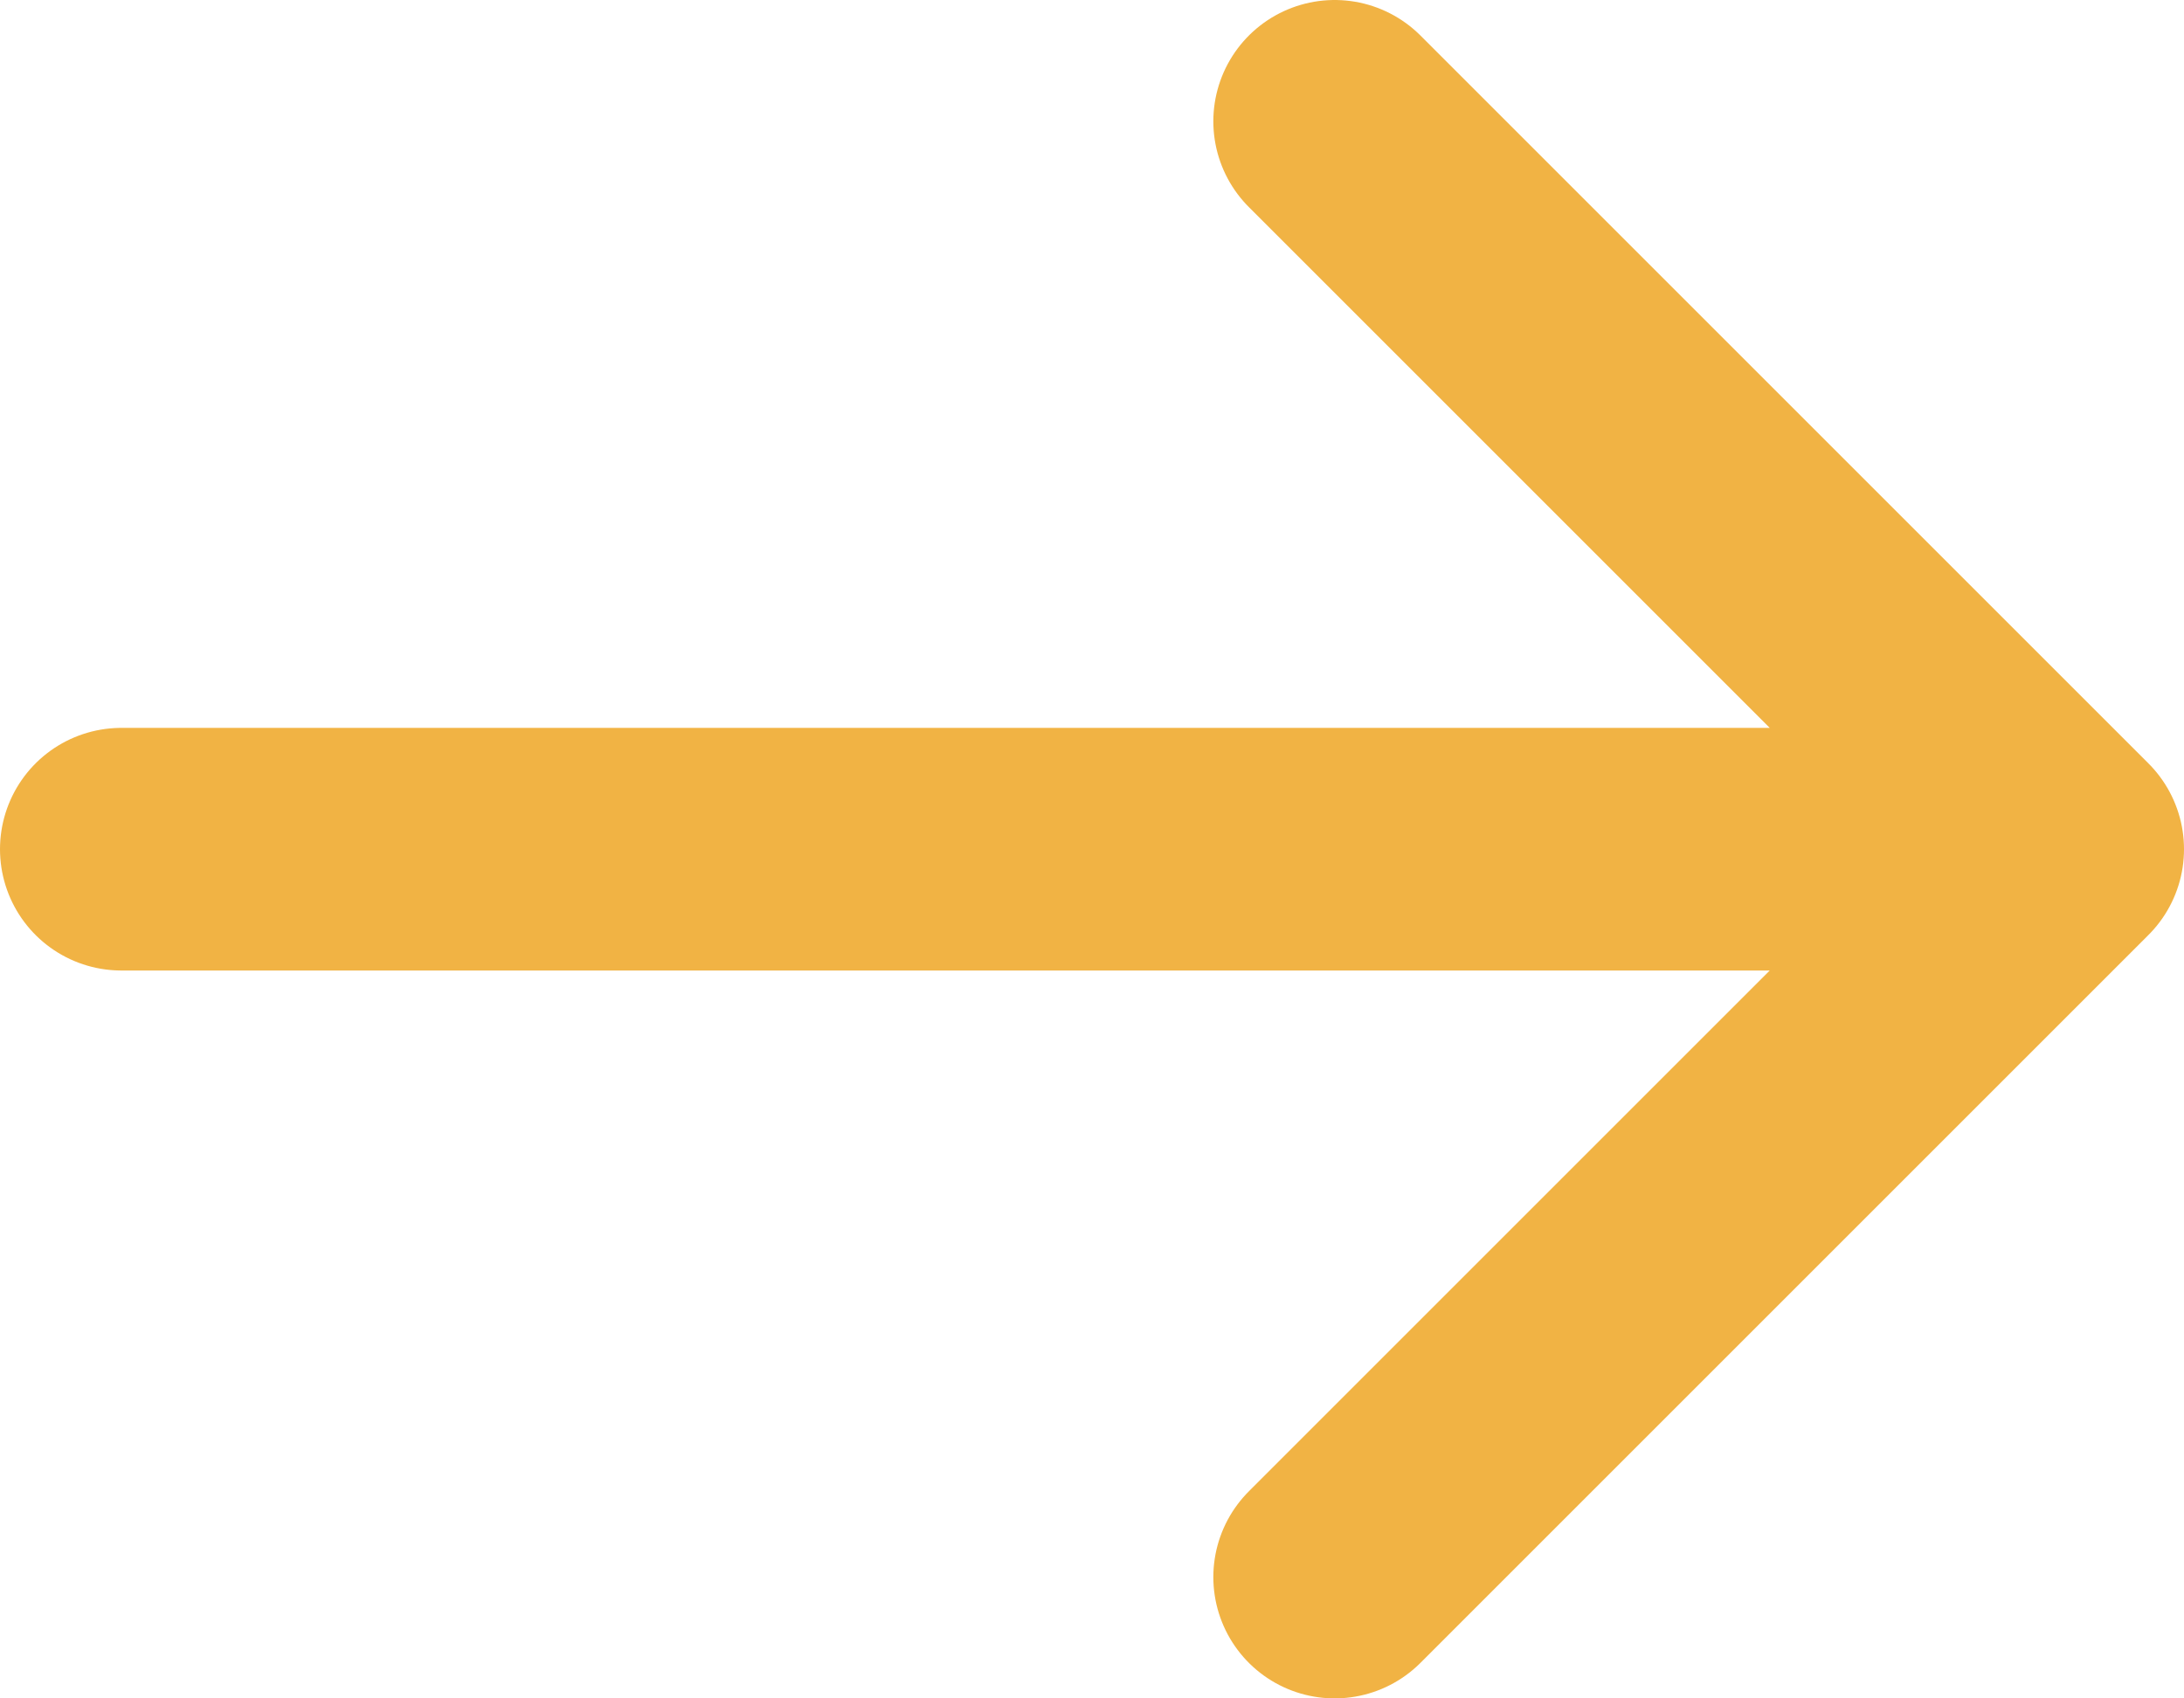
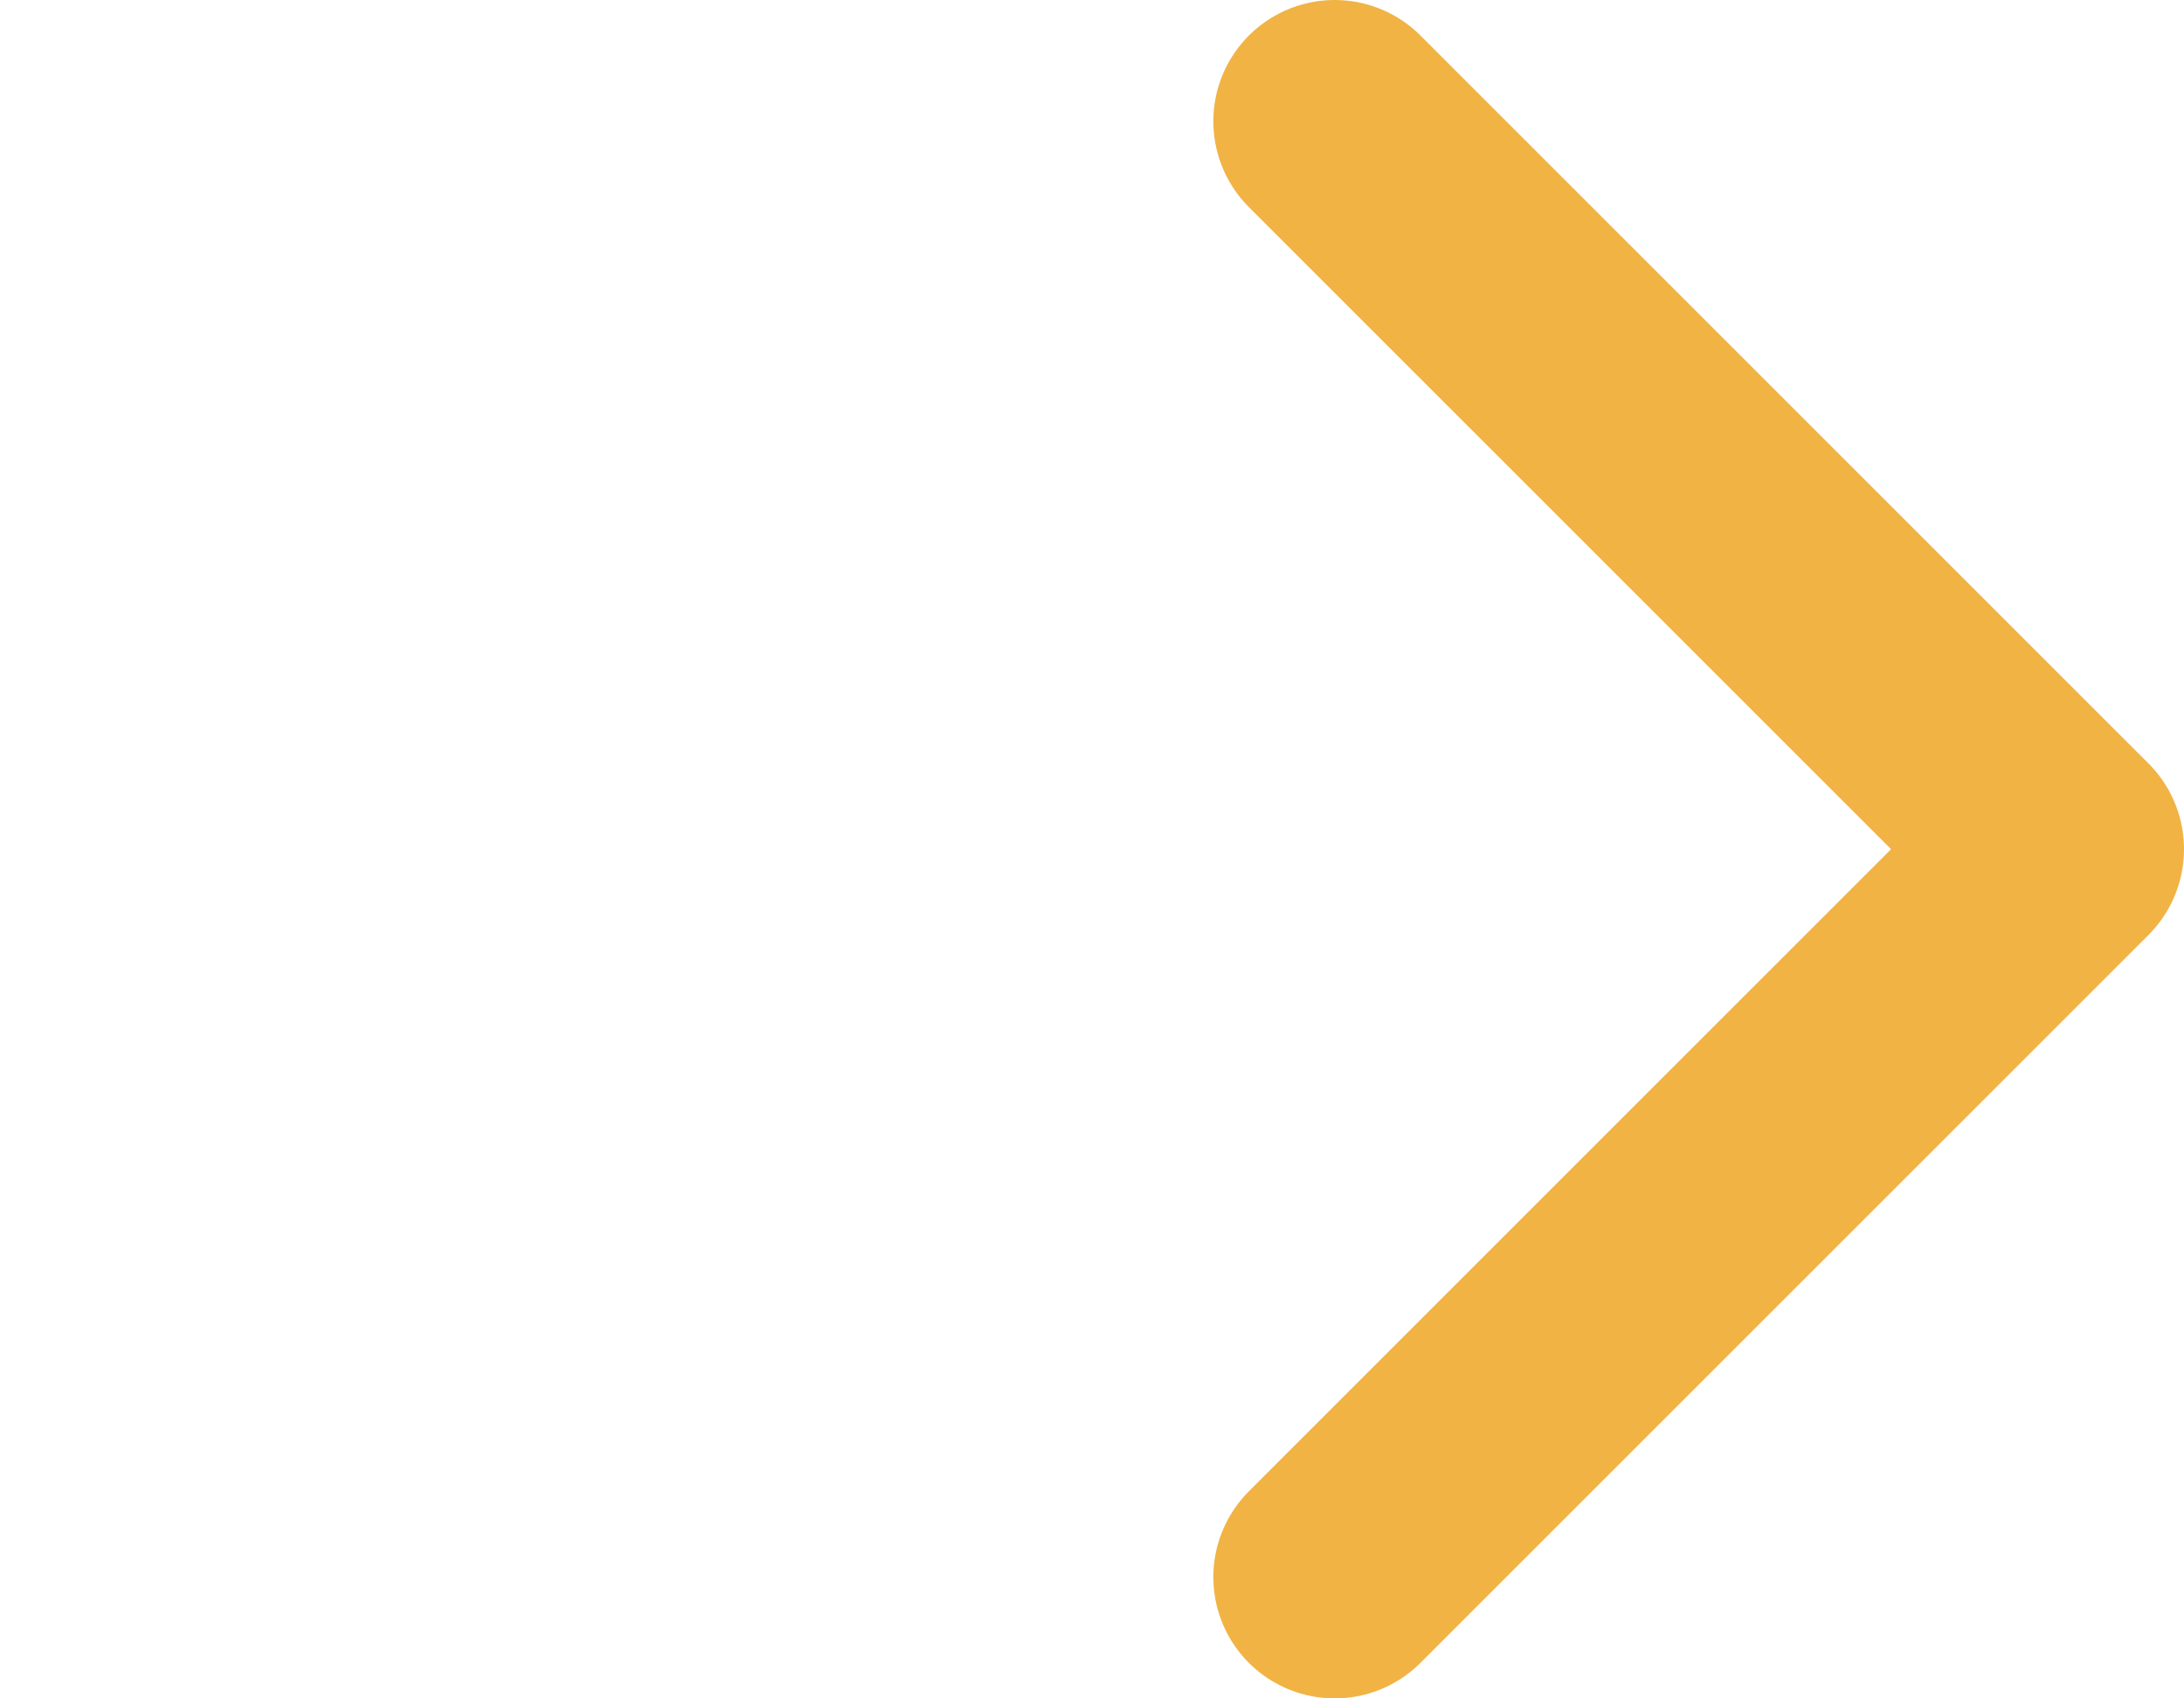
<svg xmlns="http://www.w3.org/2000/svg" width="18" height="14" viewBox="0 0 18 14" fill="none">
-   <path d="M1 7L17 7M17 7L11 13M17 7L11 1" stroke="#F1B344" stroke-width="2" stroke-linecap="round" stroke-linejoin="round" />
+   <path d="M1 7M17 7L11 13M17 7L11 1" stroke="#F1B344" stroke-width="2" stroke-linecap="round" stroke-linejoin="round" />
</svg>